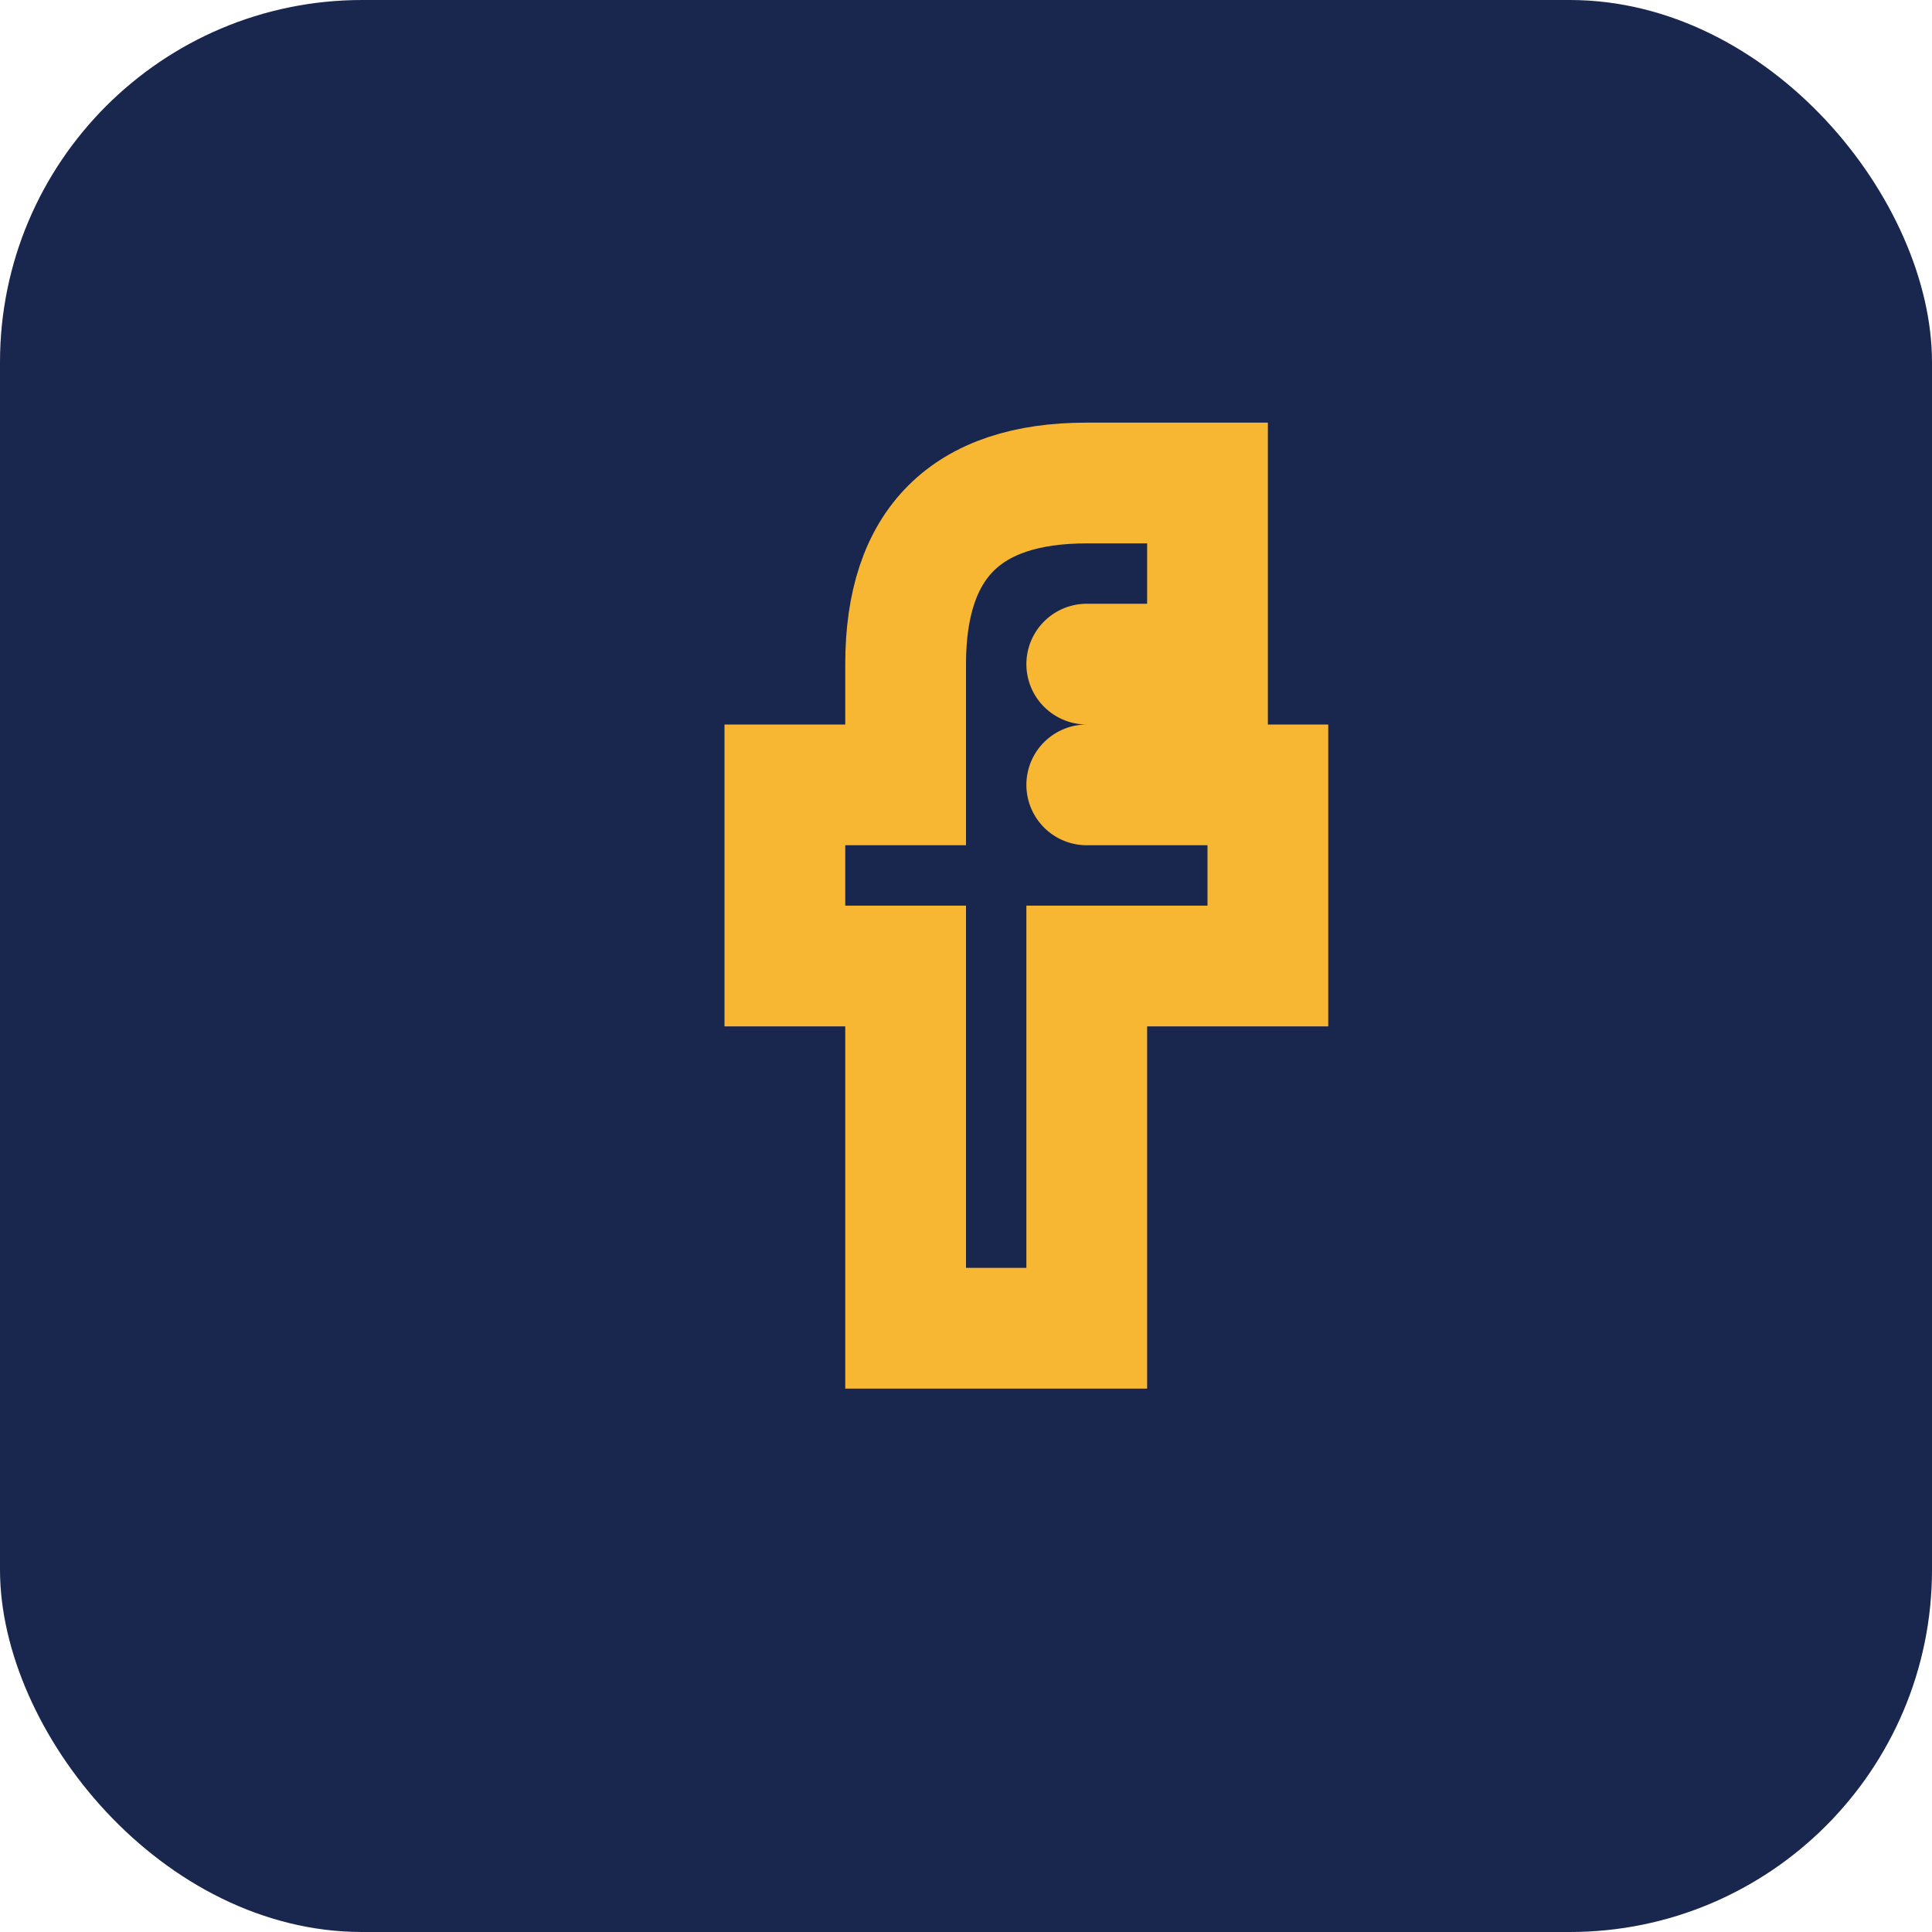
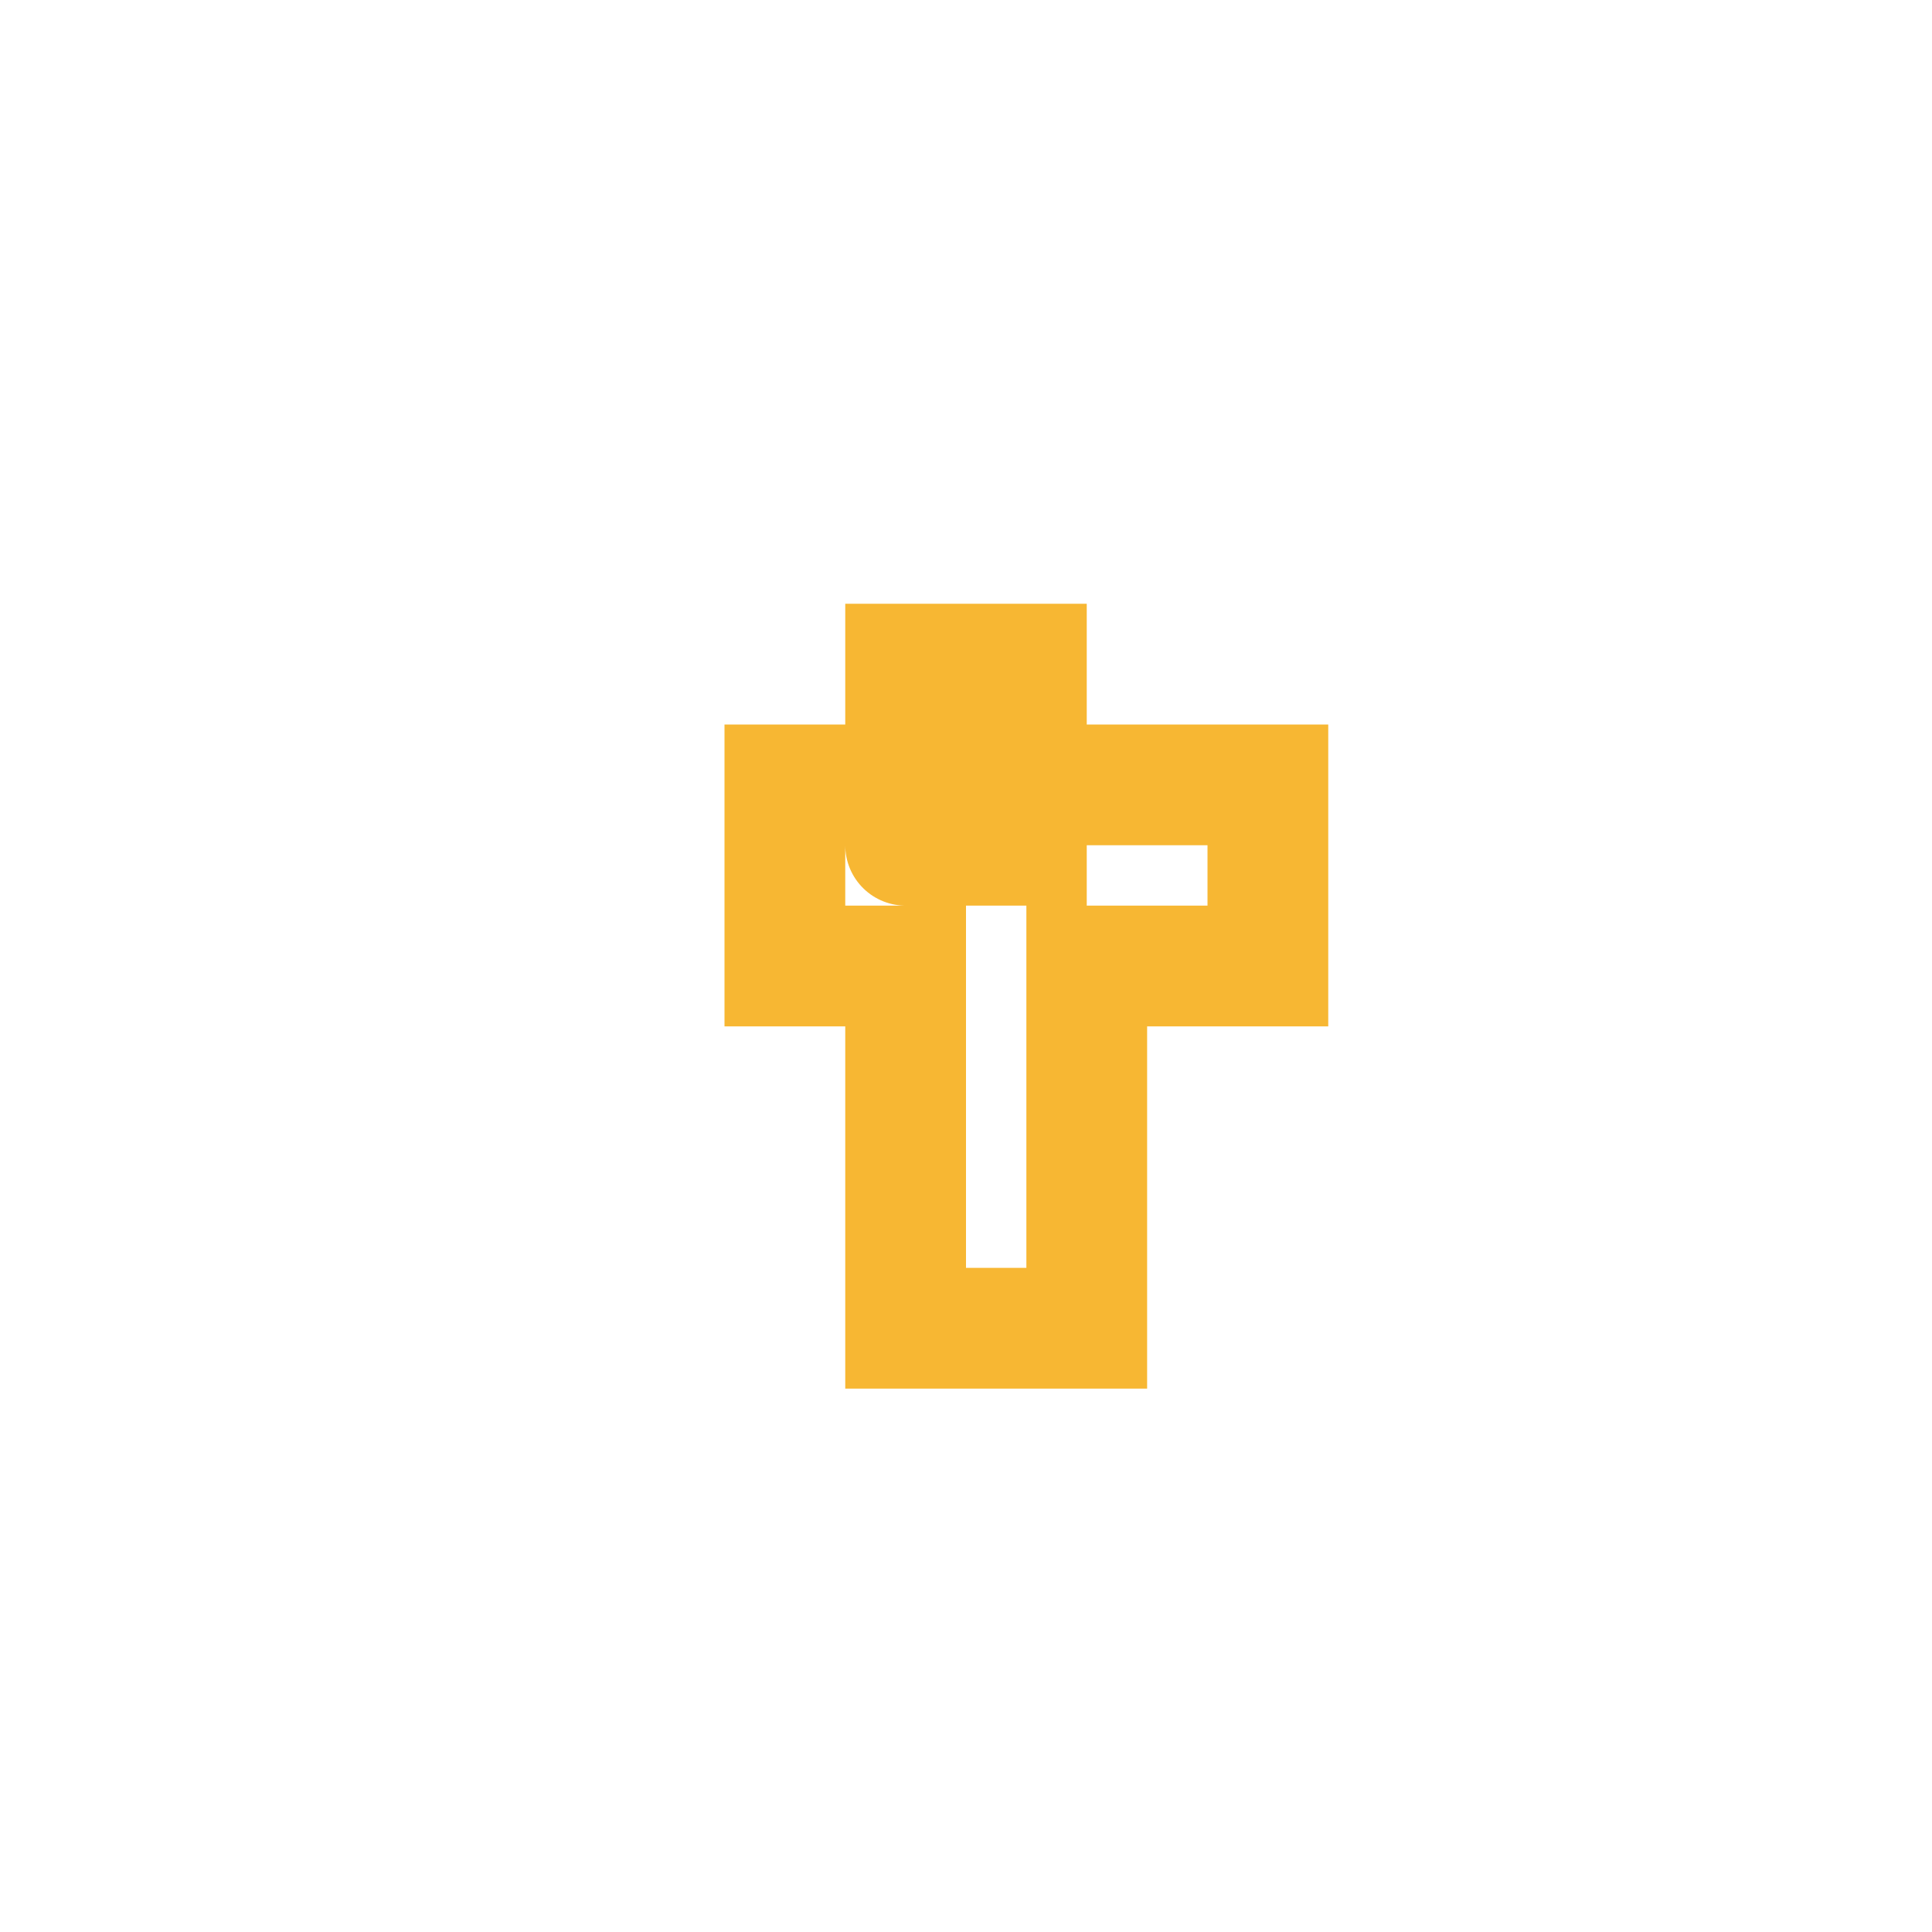
<svg xmlns="http://www.w3.org/2000/svg" width="32" height="32" viewBox="0 0 32 32">
-   <rect width="32" height="32" rx="6" fill="#19264e" />
-   <path d="M18 13h3v3h-3v6h-3v-6h-2v-3h2v-2c0-2 1-3 3-3h2v3h-2" fill="none" stroke="#f7b733" stroke-width="2" stroke-linecap="round" />
+   <path d="M18 13h3v3h-3v6h-3v-6h-2v-3h2v-2h2v3h-2" fill="none" stroke="#f7b733" stroke-width="2" stroke-linecap="round" />
</svg>